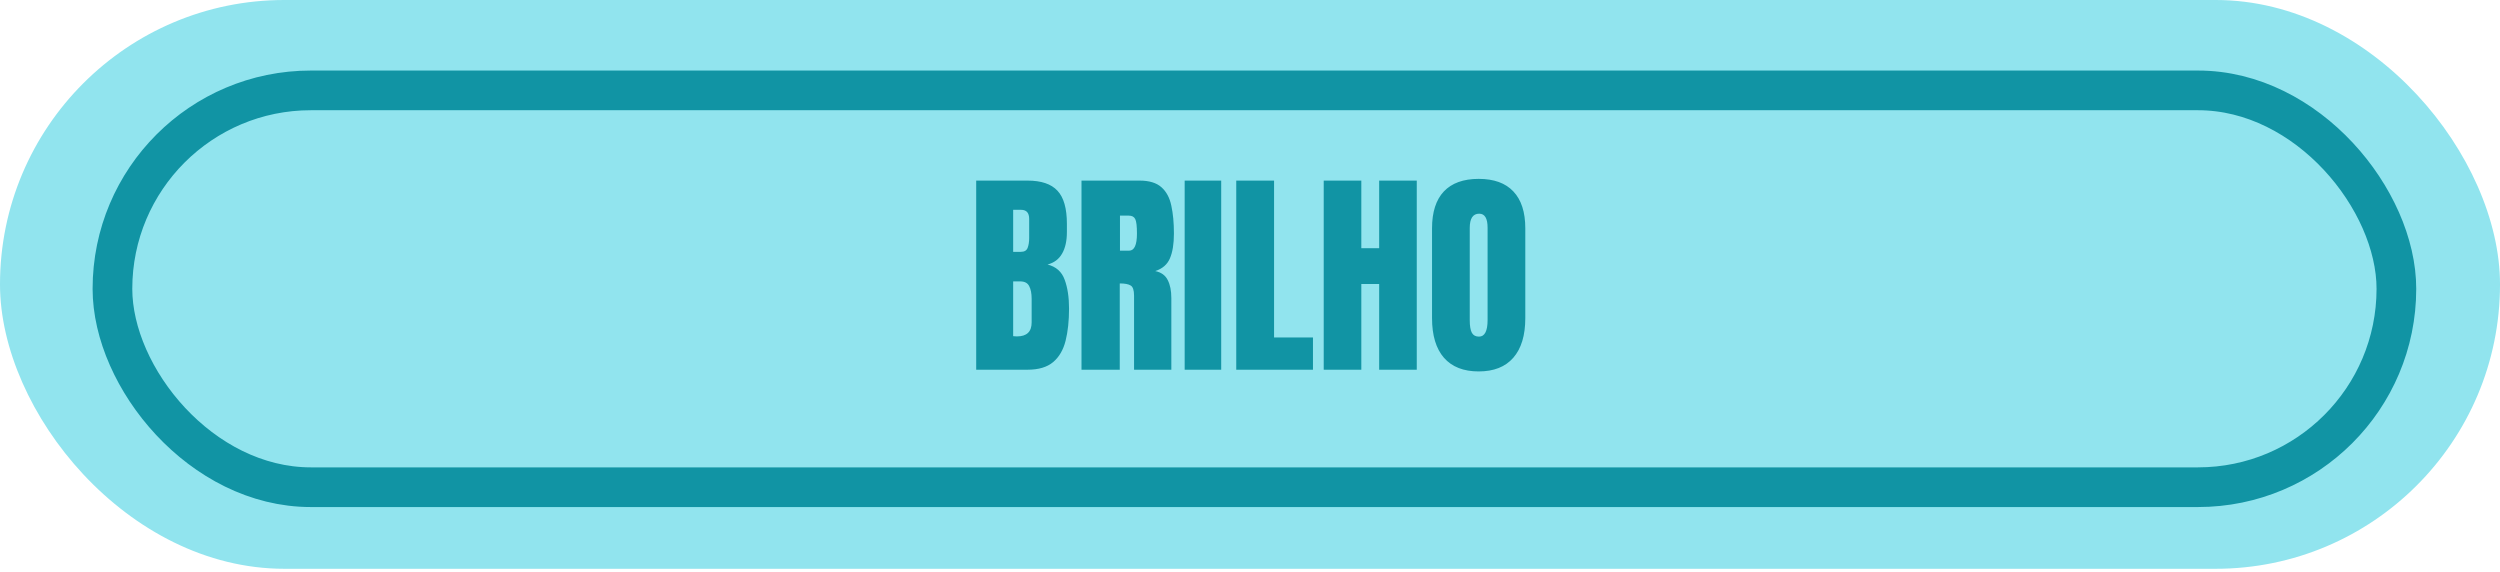
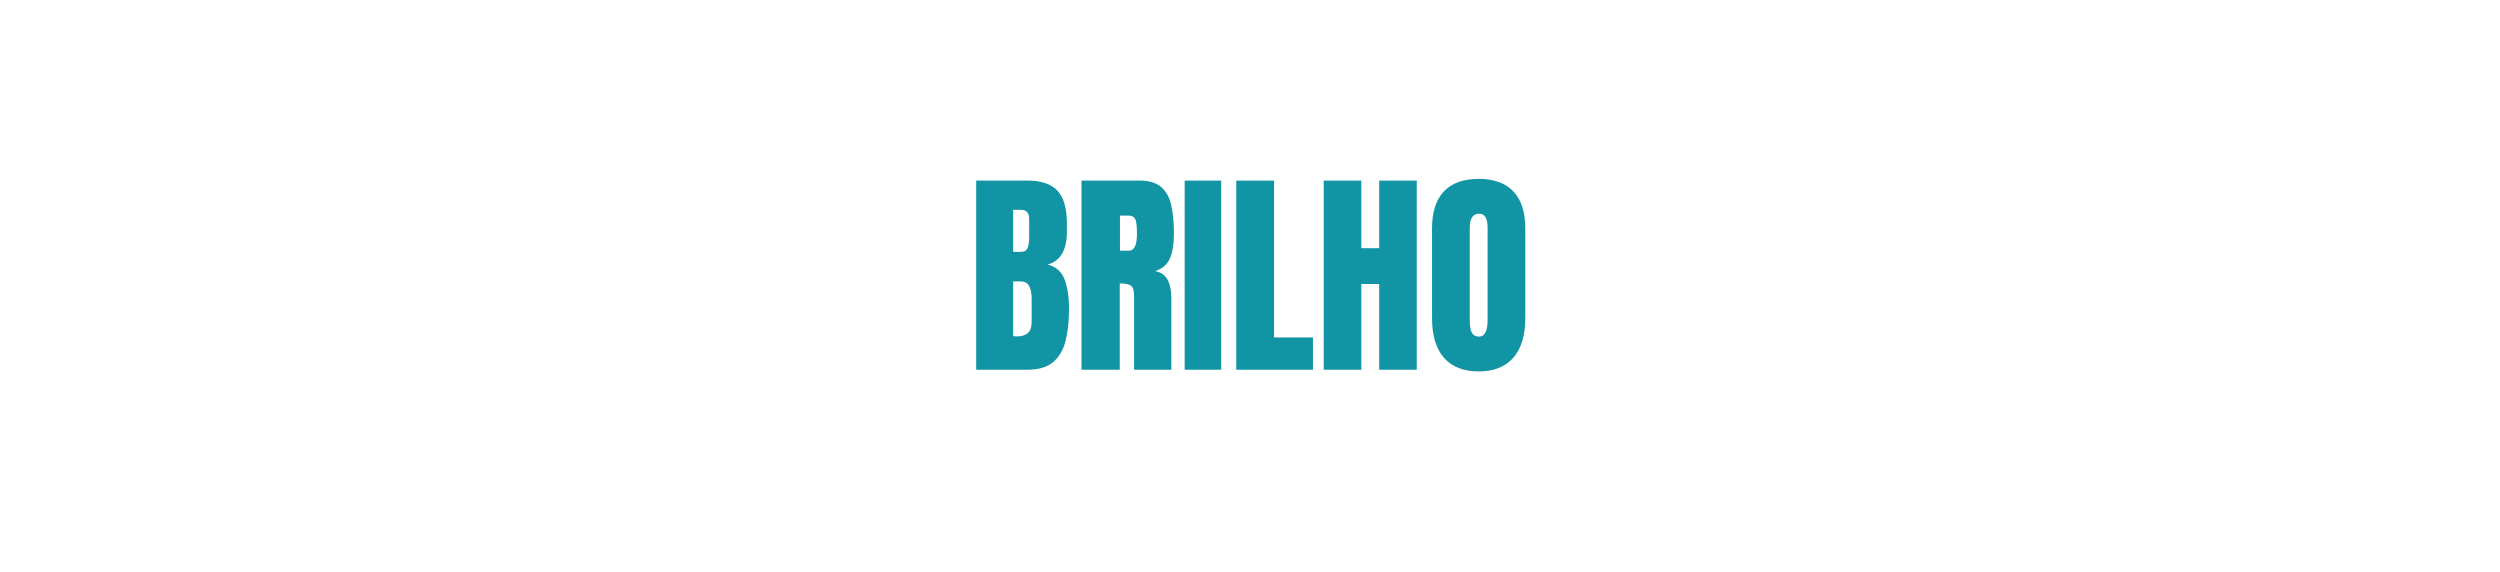
<svg xmlns="http://www.w3.org/2000/svg" width="284" height="65" viewBox="0 0 284 65" fill="none">
-   <rect width="284" height="64.614" rx="32.307" fill="#91E4EE" />
-   <rect x="12.773" y="10.268" width="259.457" height="45.079" rx="22.54" stroke="#1194A4" stroke-width="4.508" />
  <path d="M110.896 42V20.516H116.719C118.282 20.516 119.417 20.898 120.125 21.663C120.841 22.42 121.199 23.673 121.199 25.423V26.363C121.199 27.372 121.016 28.19 120.65 28.816C120.292 29.443 119.743 29.854 119.002 30.049C119.97 30.294 120.617 30.867 120.943 31.77C121.277 32.666 121.443 33.76 121.443 35.054C121.443 36.446 121.313 37.662 121.053 38.704C120.792 39.746 120.32 40.556 119.637 41.133C118.953 41.711 117.981 42 116.719 42H110.896ZM115.096 28.609H115.975C116.373 28.609 116.63 28.454 116.744 28.145C116.858 27.836 116.915 27.465 116.915 27.034V24.873C116.915 24.182 116.609 23.836 115.999 23.836H115.096V28.609ZM115.523 38.216C116.638 38.216 117.195 37.687 117.195 36.629V33.943C117.195 33.333 117.102 32.853 116.915 32.503C116.736 32.145 116.394 31.966 115.889 31.966H115.096V38.191C115.275 38.208 115.417 38.216 115.523 38.216ZM122.859 42V20.516H129.451C130.55 20.516 131.38 20.768 131.941 21.273C132.503 21.769 132.877 22.469 133.064 23.372C133.26 24.267 133.357 25.321 133.357 26.534C133.357 27.706 133.207 28.641 132.906 29.341C132.613 30.041 132.055 30.525 131.233 30.794C131.909 30.932 132.381 31.27 132.649 31.807C132.926 32.336 133.064 33.024 133.064 33.87V42H128.829V33.589C128.829 32.963 128.698 32.576 128.438 32.43C128.186 32.275 127.775 32.198 127.205 32.198V42H122.859ZM127.229 28.475H128.267C128.861 28.475 129.158 27.828 129.158 26.534C129.158 25.695 129.093 25.146 128.963 24.886C128.833 24.625 128.589 24.495 128.23 24.495H127.229V28.475ZM134.578 42V20.516H138.729V42H134.578ZM140.438 42V20.516H144.734V38.338H149.153V42H140.438ZM150.374 42V20.516H154.646V28.194H156.673V20.516H160.945V42H156.673V32.259H154.646V42H150.374ZM167.977 42.195C166.259 42.195 164.945 41.678 164.034 40.645C163.13 39.603 162.679 38.102 162.679 36.141V25.936C162.679 24.096 163.126 22.701 164.021 21.748C164.925 20.796 166.243 20.32 167.977 20.32C169.71 20.32 171.024 20.796 171.919 21.748C172.823 22.701 173.274 24.096 173.274 25.936V36.141C173.274 38.102 172.819 39.603 171.907 40.645C171.004 41.678 169.694 42.195 167.977 42.195ZM168.013 38.24C168.664 38.24 168.99 37.609 168.99 36.348V25.862C168.99 24.804 168.672 24.275 168.038 24.275C167.321 24.275 166.963 24.817 166.963 25.899V36.373C166.963 37.04 167.045 37.52 167.208 37.813C167.37 38.098 167.639 38.24 168.013 38.24Z" fill="#1194A4" />
</svg>